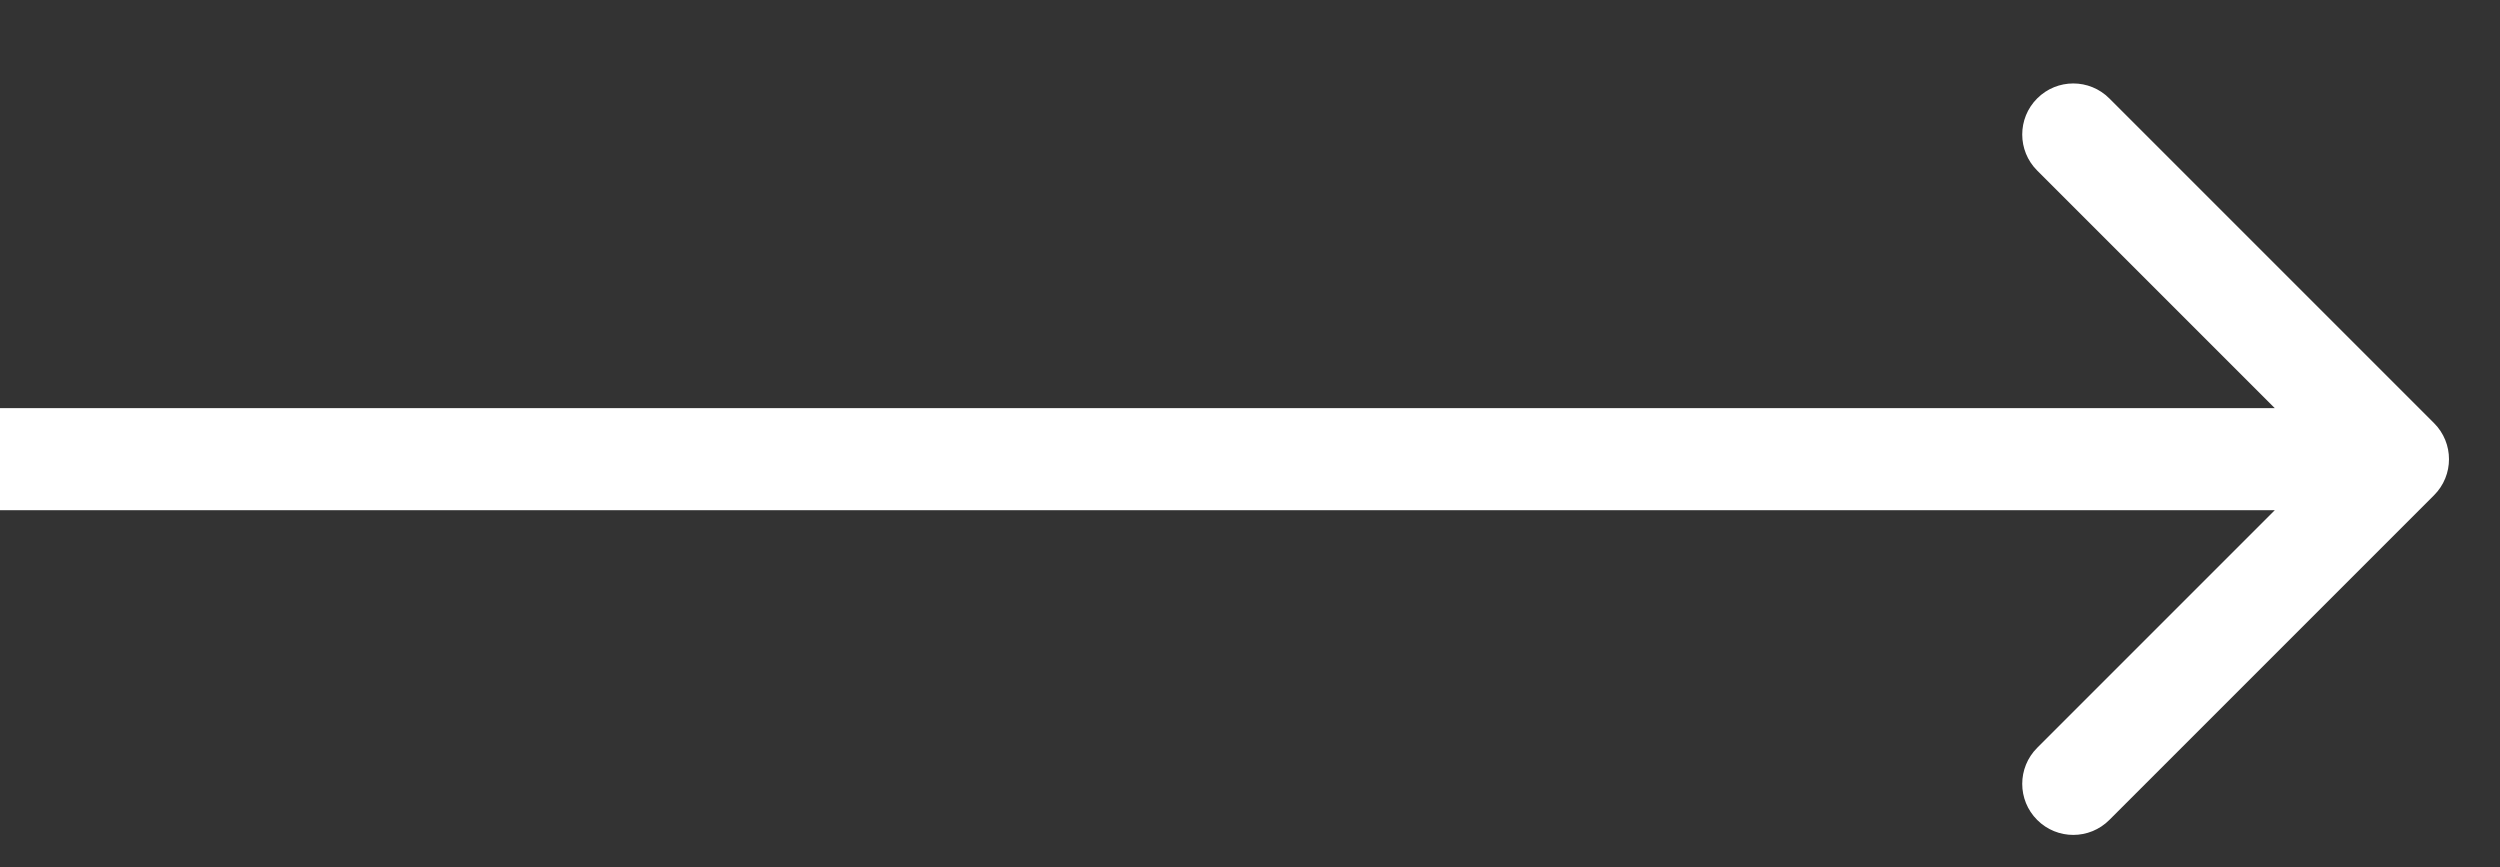
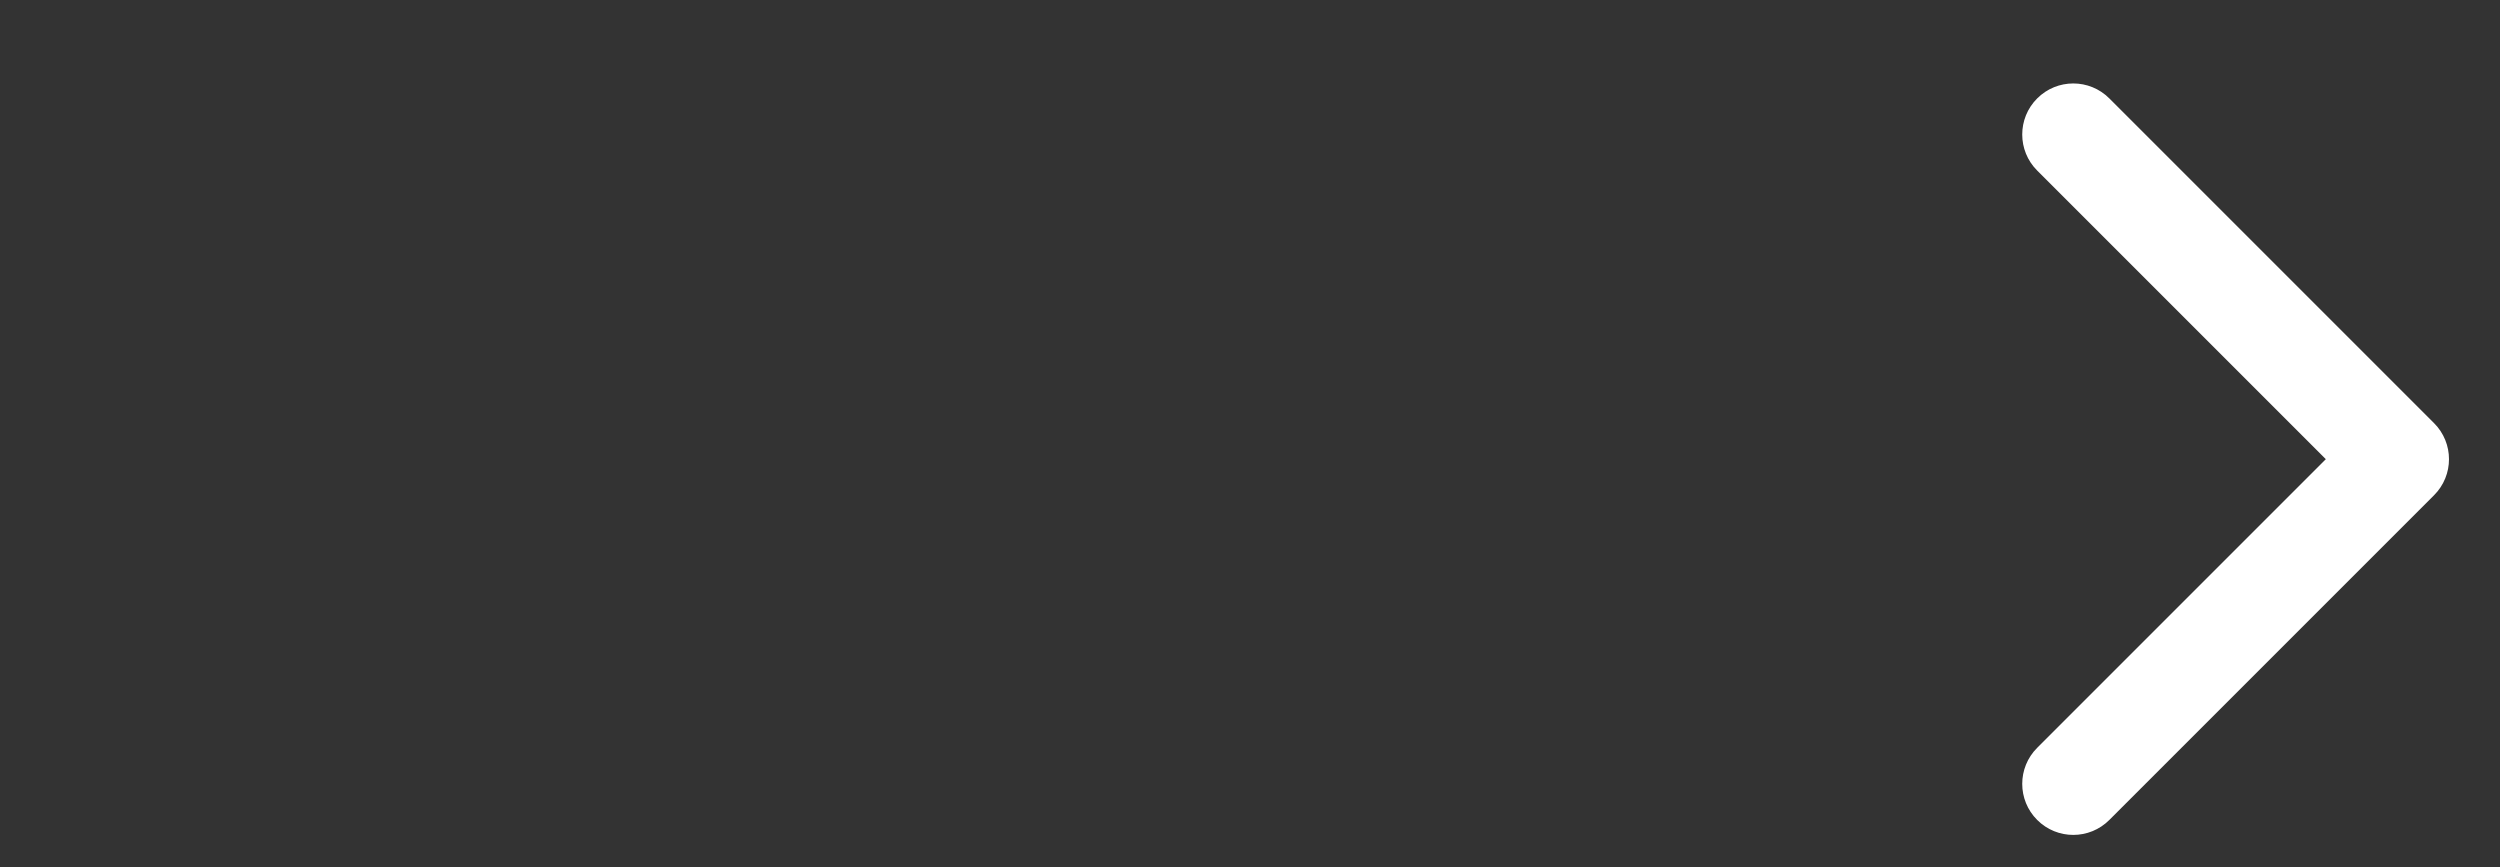
<svg xmlns="http://www.w3.org/2000/svg" width="49" height="17" viewBox="0 0 49 17" fill="none">
  <rect x="0" y="0" width="49" height="17" fill="#333333" stroke="none" />
-   <path d="M47.707 9.707C48.098 9.317 48.098 8.683 47.707 8.293L41.343 1.929C40.953 1.538 40.319 1.538 39.929 1.929C39.538 2.319 39.538 2.953 39.929 3.343L45.586 9L39.929 14.657C39.538 15.047 39.538 15.681 39.929 16.071C40.319 16.462 40.953 16.462 41.343 16.071L47.707 9.707ZM0 10H47V8H0V10Z" fill="white" />
+   <path d="M47.707 9.707C48.098 9.317 48.098 8.683 47.707 8.293L41.343 1.929C40.953 1.538 40.319 1.538 39.929 1.929C39.538 2.319 39.538 2.953 39.929 3.343L45.586 9L39.929 14.657C39.538 15.047 39.538 15.681 39.929 16.071C40.319 16.462 40.953 16.462 41.343 16.071L47.707 9.707ZM0 10H47V8V10Z" fill="white" />
</svg>